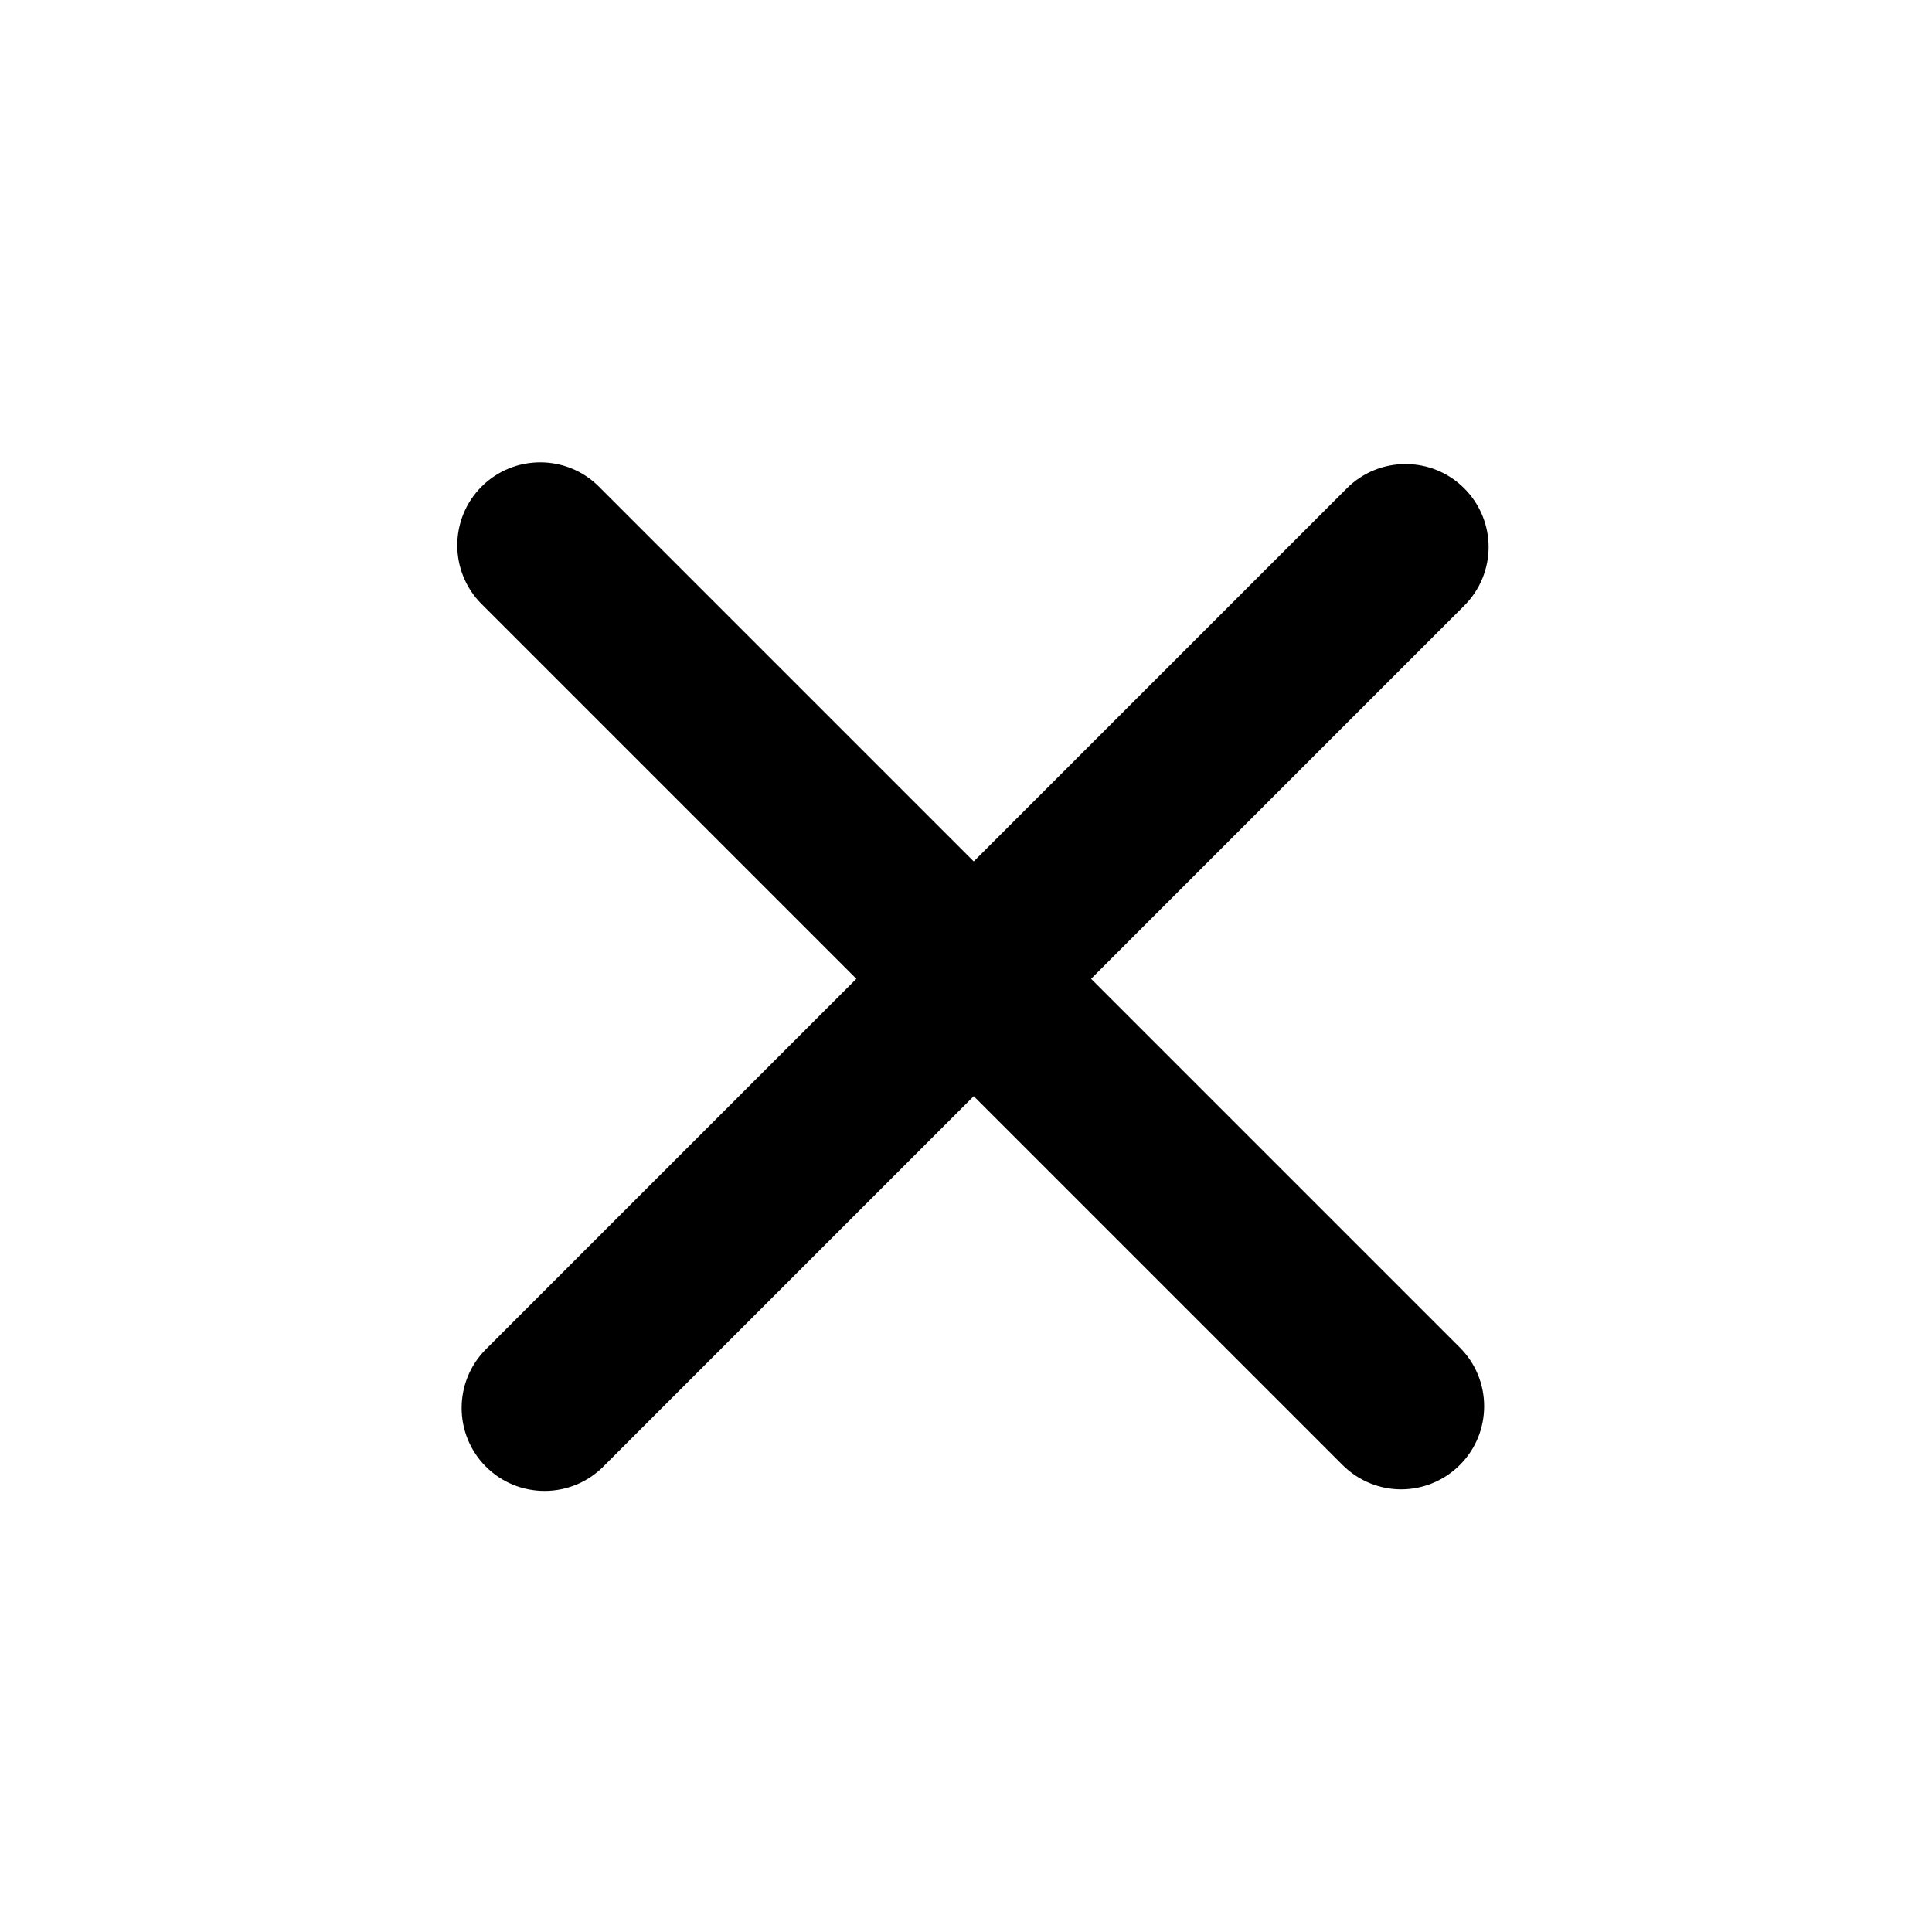
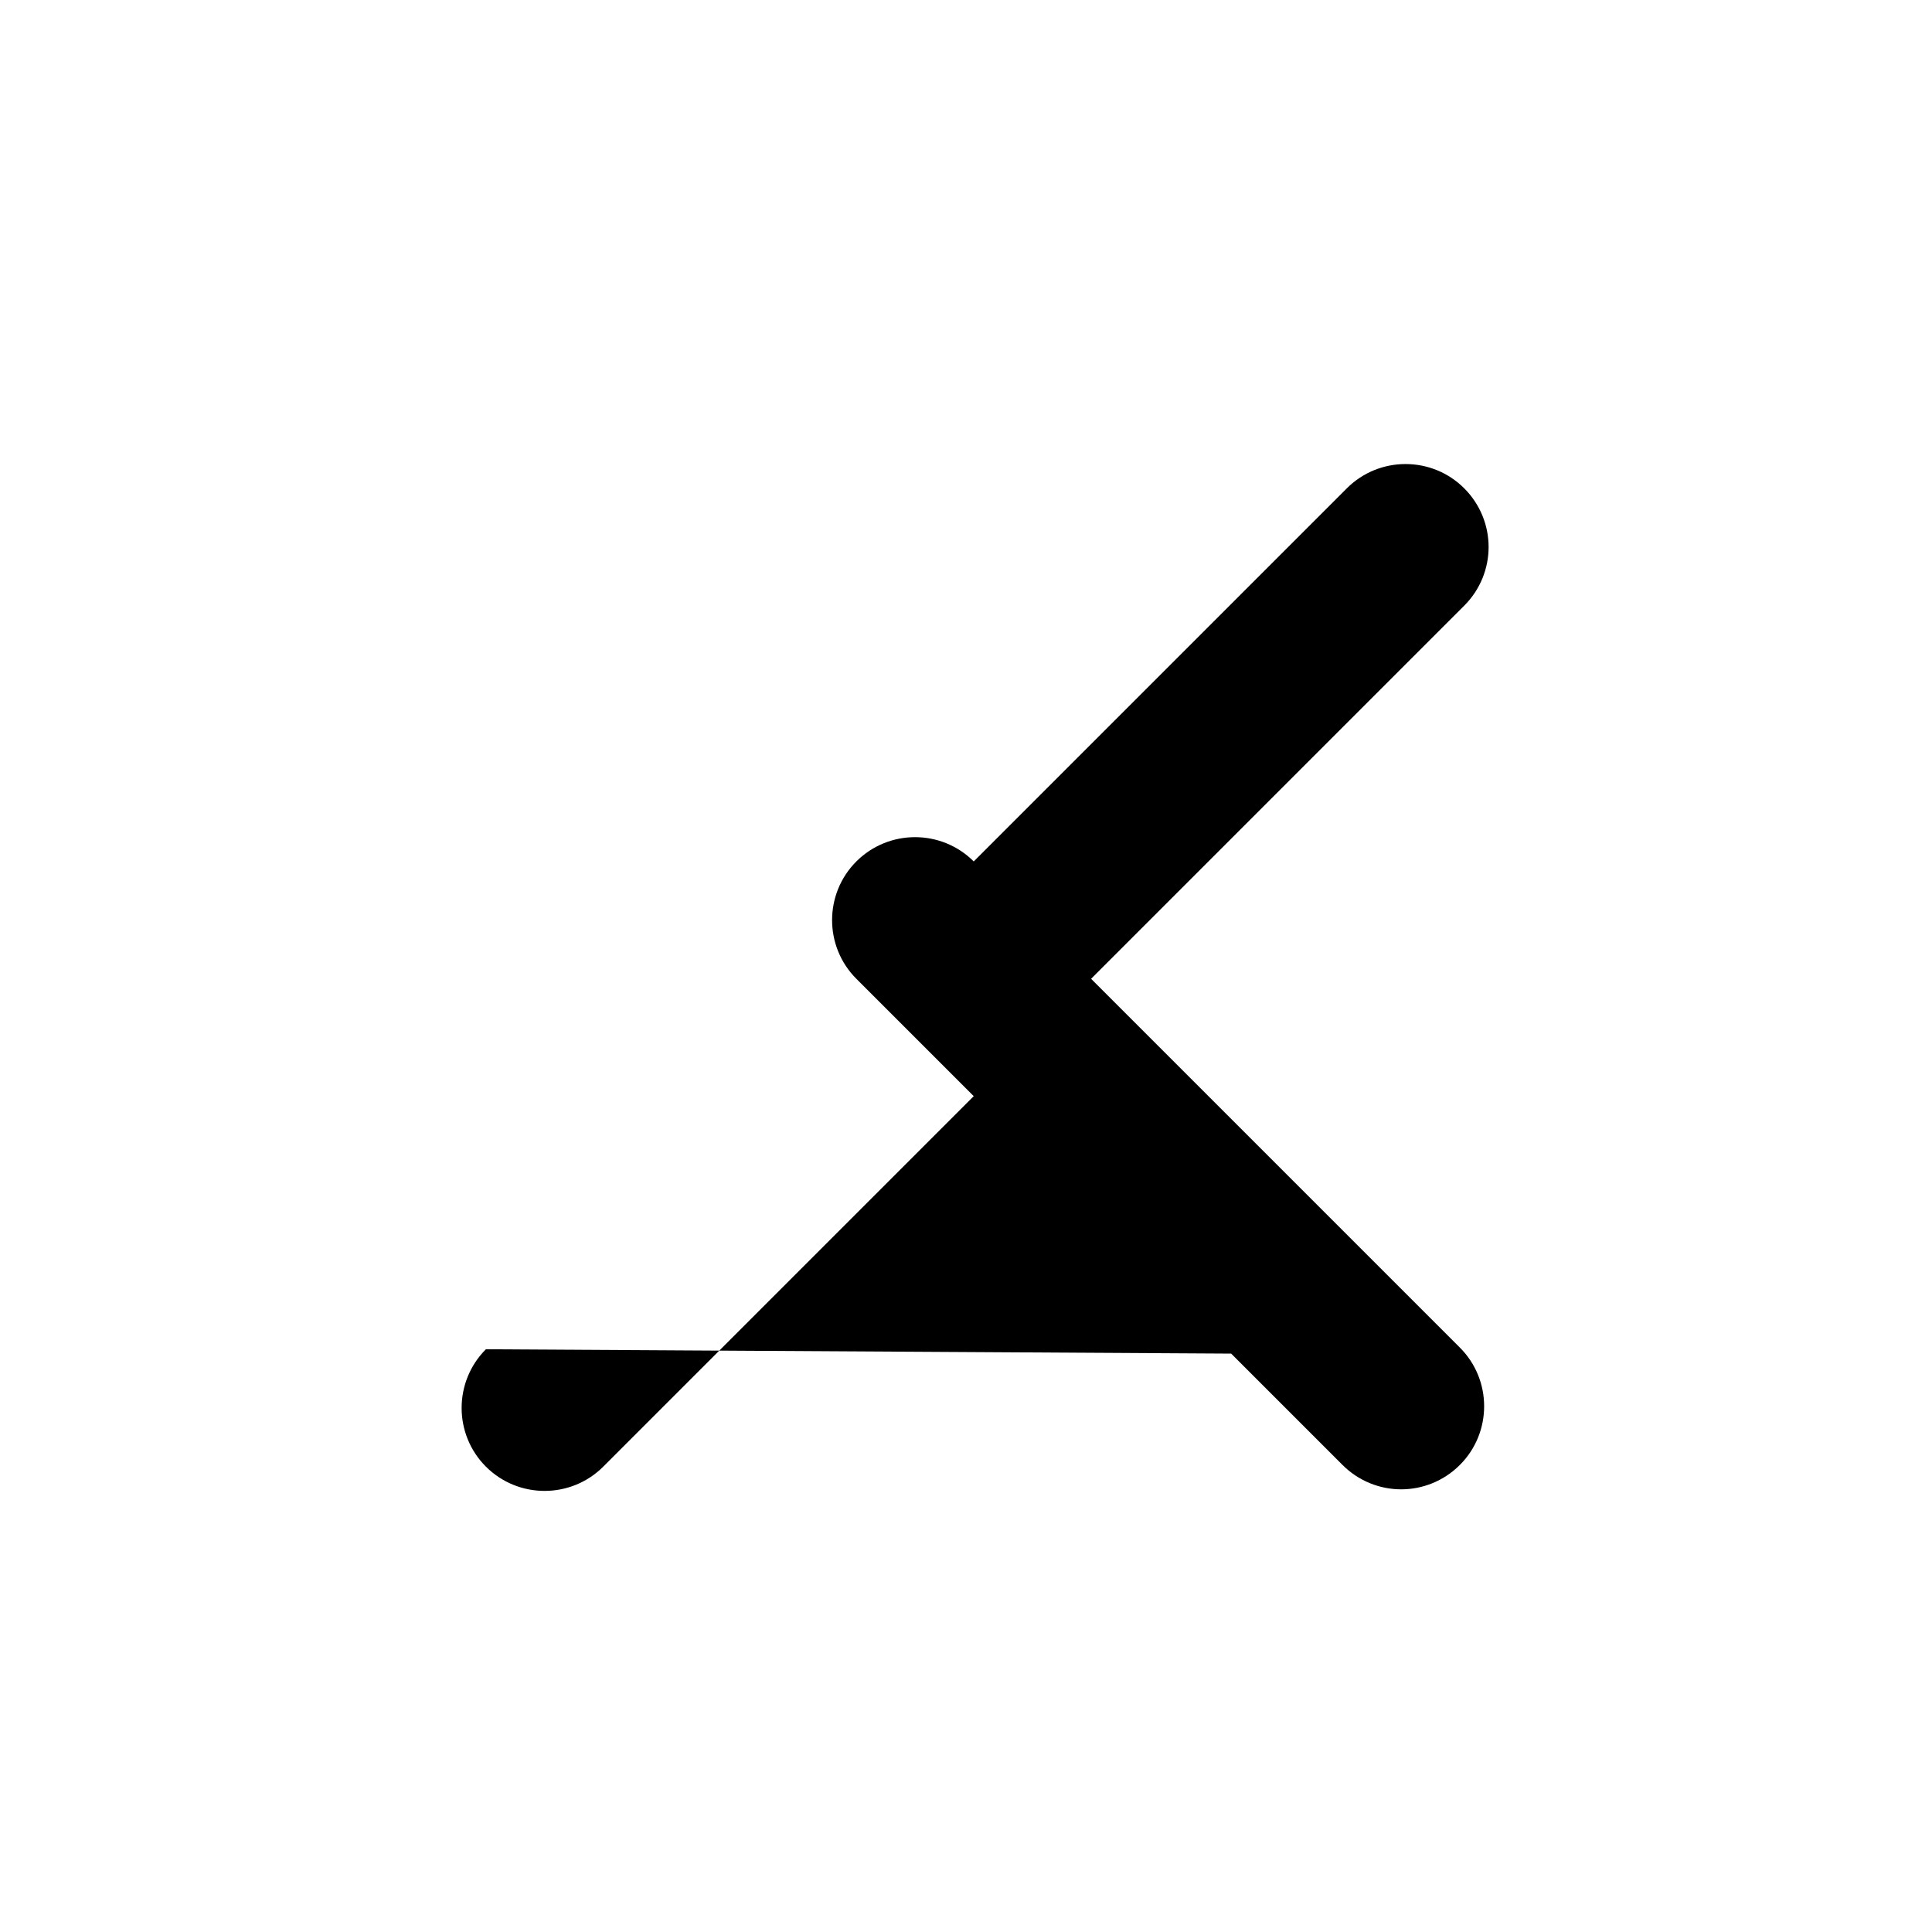
<svg xmlns="http://www.w3.org/2000/svg" version="1.1" id="Ebene_1" x="0px" y="0px" viewBox="0 0 80 80" style="enable-background:new 0 0 80 80;" xml:space="preserve">
-   <path id="Palette-schliessen" d="M45.18,40.53l15.45-15.45c0.67-0.67,1.01-1.55,1.01-2.43c0-0.88-0.34-1.76-1.01-2.43  c-1.34-1.34-3.52-1.34-4.86,0L40.32,35.67L24.8,20.15c-1.34-1.34-3.52-1.34-4.86,0c-1.34,1.34-1.34,3.52,0,4.86l15.52,15.52  L20.12,55.87c-1.34,1.34-1.34,3.52,0,4.86c1.34,1.34,3.52,1.34,4.86,0l15.34-15.34l15.27,15.27c0.67,0.67,1.55,1.01,2.43,1.01  s1.76-0.34,2.43-1.01c1.34-1.34,1.34-3.52,0-4.86L45.18,40.53z" />
+   <path id="Palette-schliessen" d="M45.18,40.53l15.45-15.45c0.67-0.67,1.01-1.55,1.01-2.43c0-0.88-0.34-1.76-1.01-2.43  c-1.34-1.34-3.52-1.34-4.86,0L40.32,35.67c-1.34-1.34-3.52-1.34-4.86,0c-1.34,1.34-1.34,3.52,0,4.86l15.52,15.52  L20.12,55.87c-1.34,1.34-1.34,3.52,0,4.86c1.34,1.34,3.52,1.34,4.86,0l15.34-15.34l15.27,15.27c0.67,0.67,1.55,1.01,2.43,1.01  s1.76-0.34,2.43-1.01c1.34-1.34,1.34-3.52,0-4.86L45.18,40.53z" />
</svg>